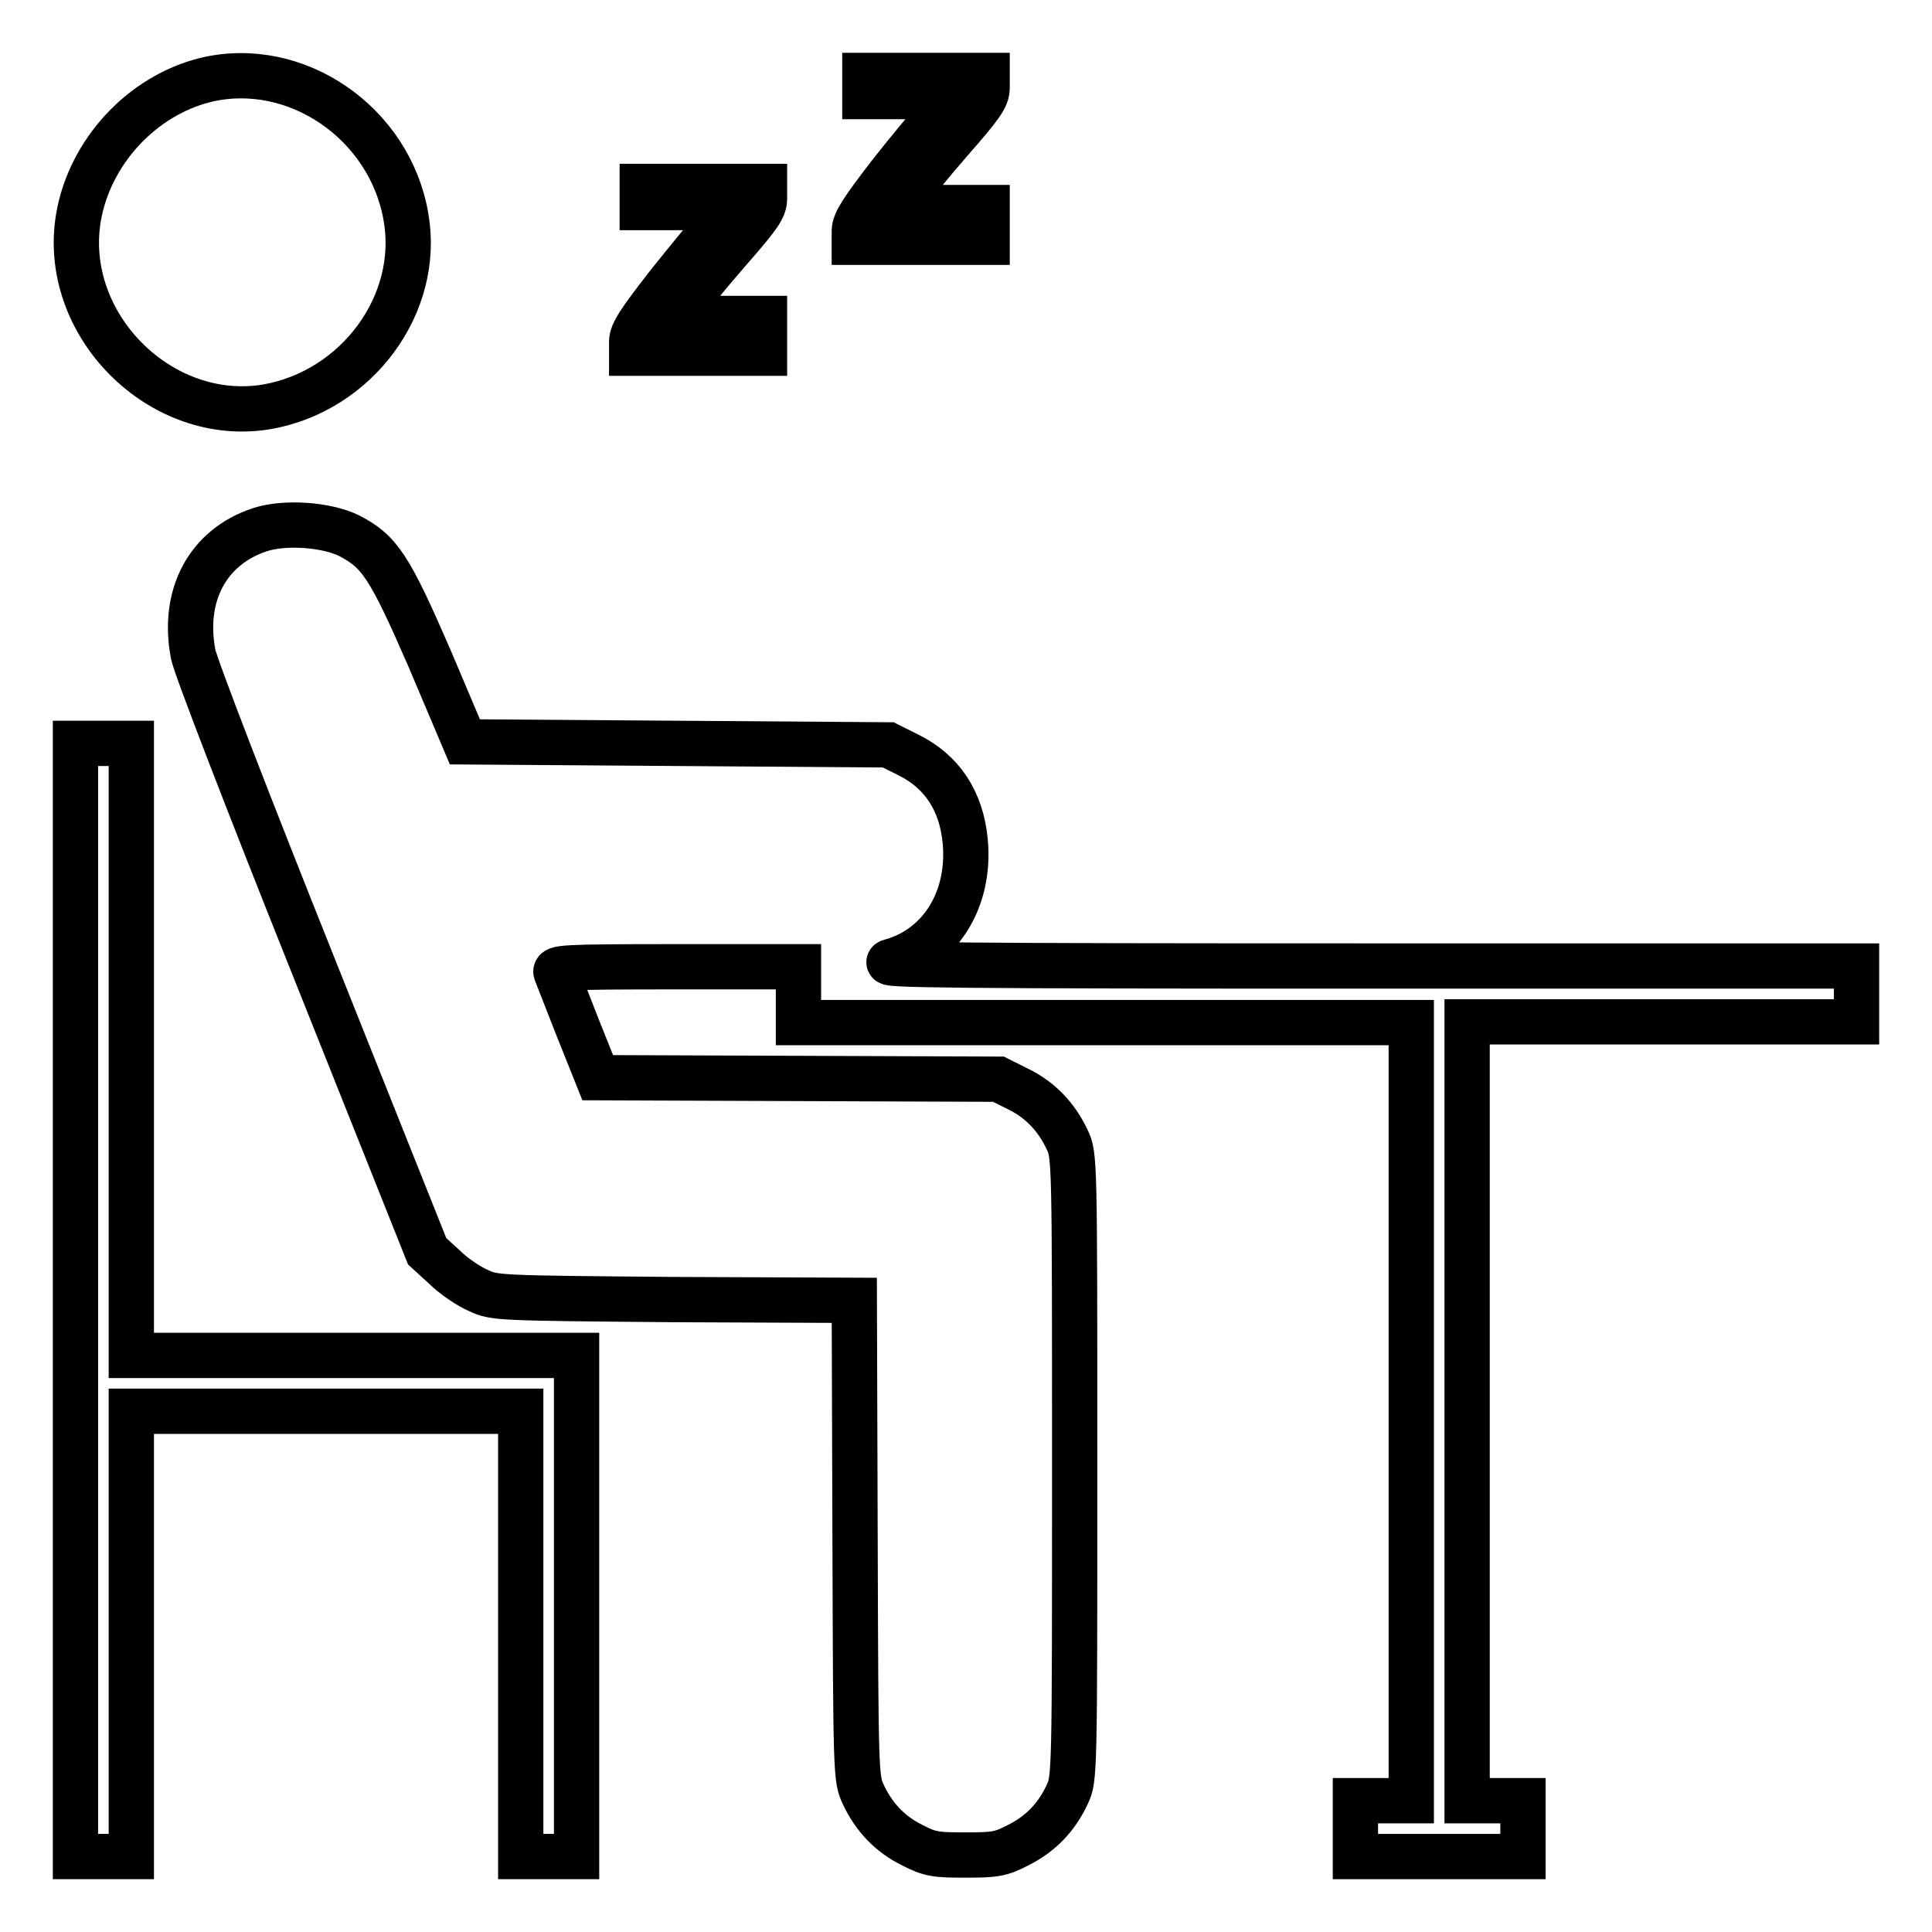
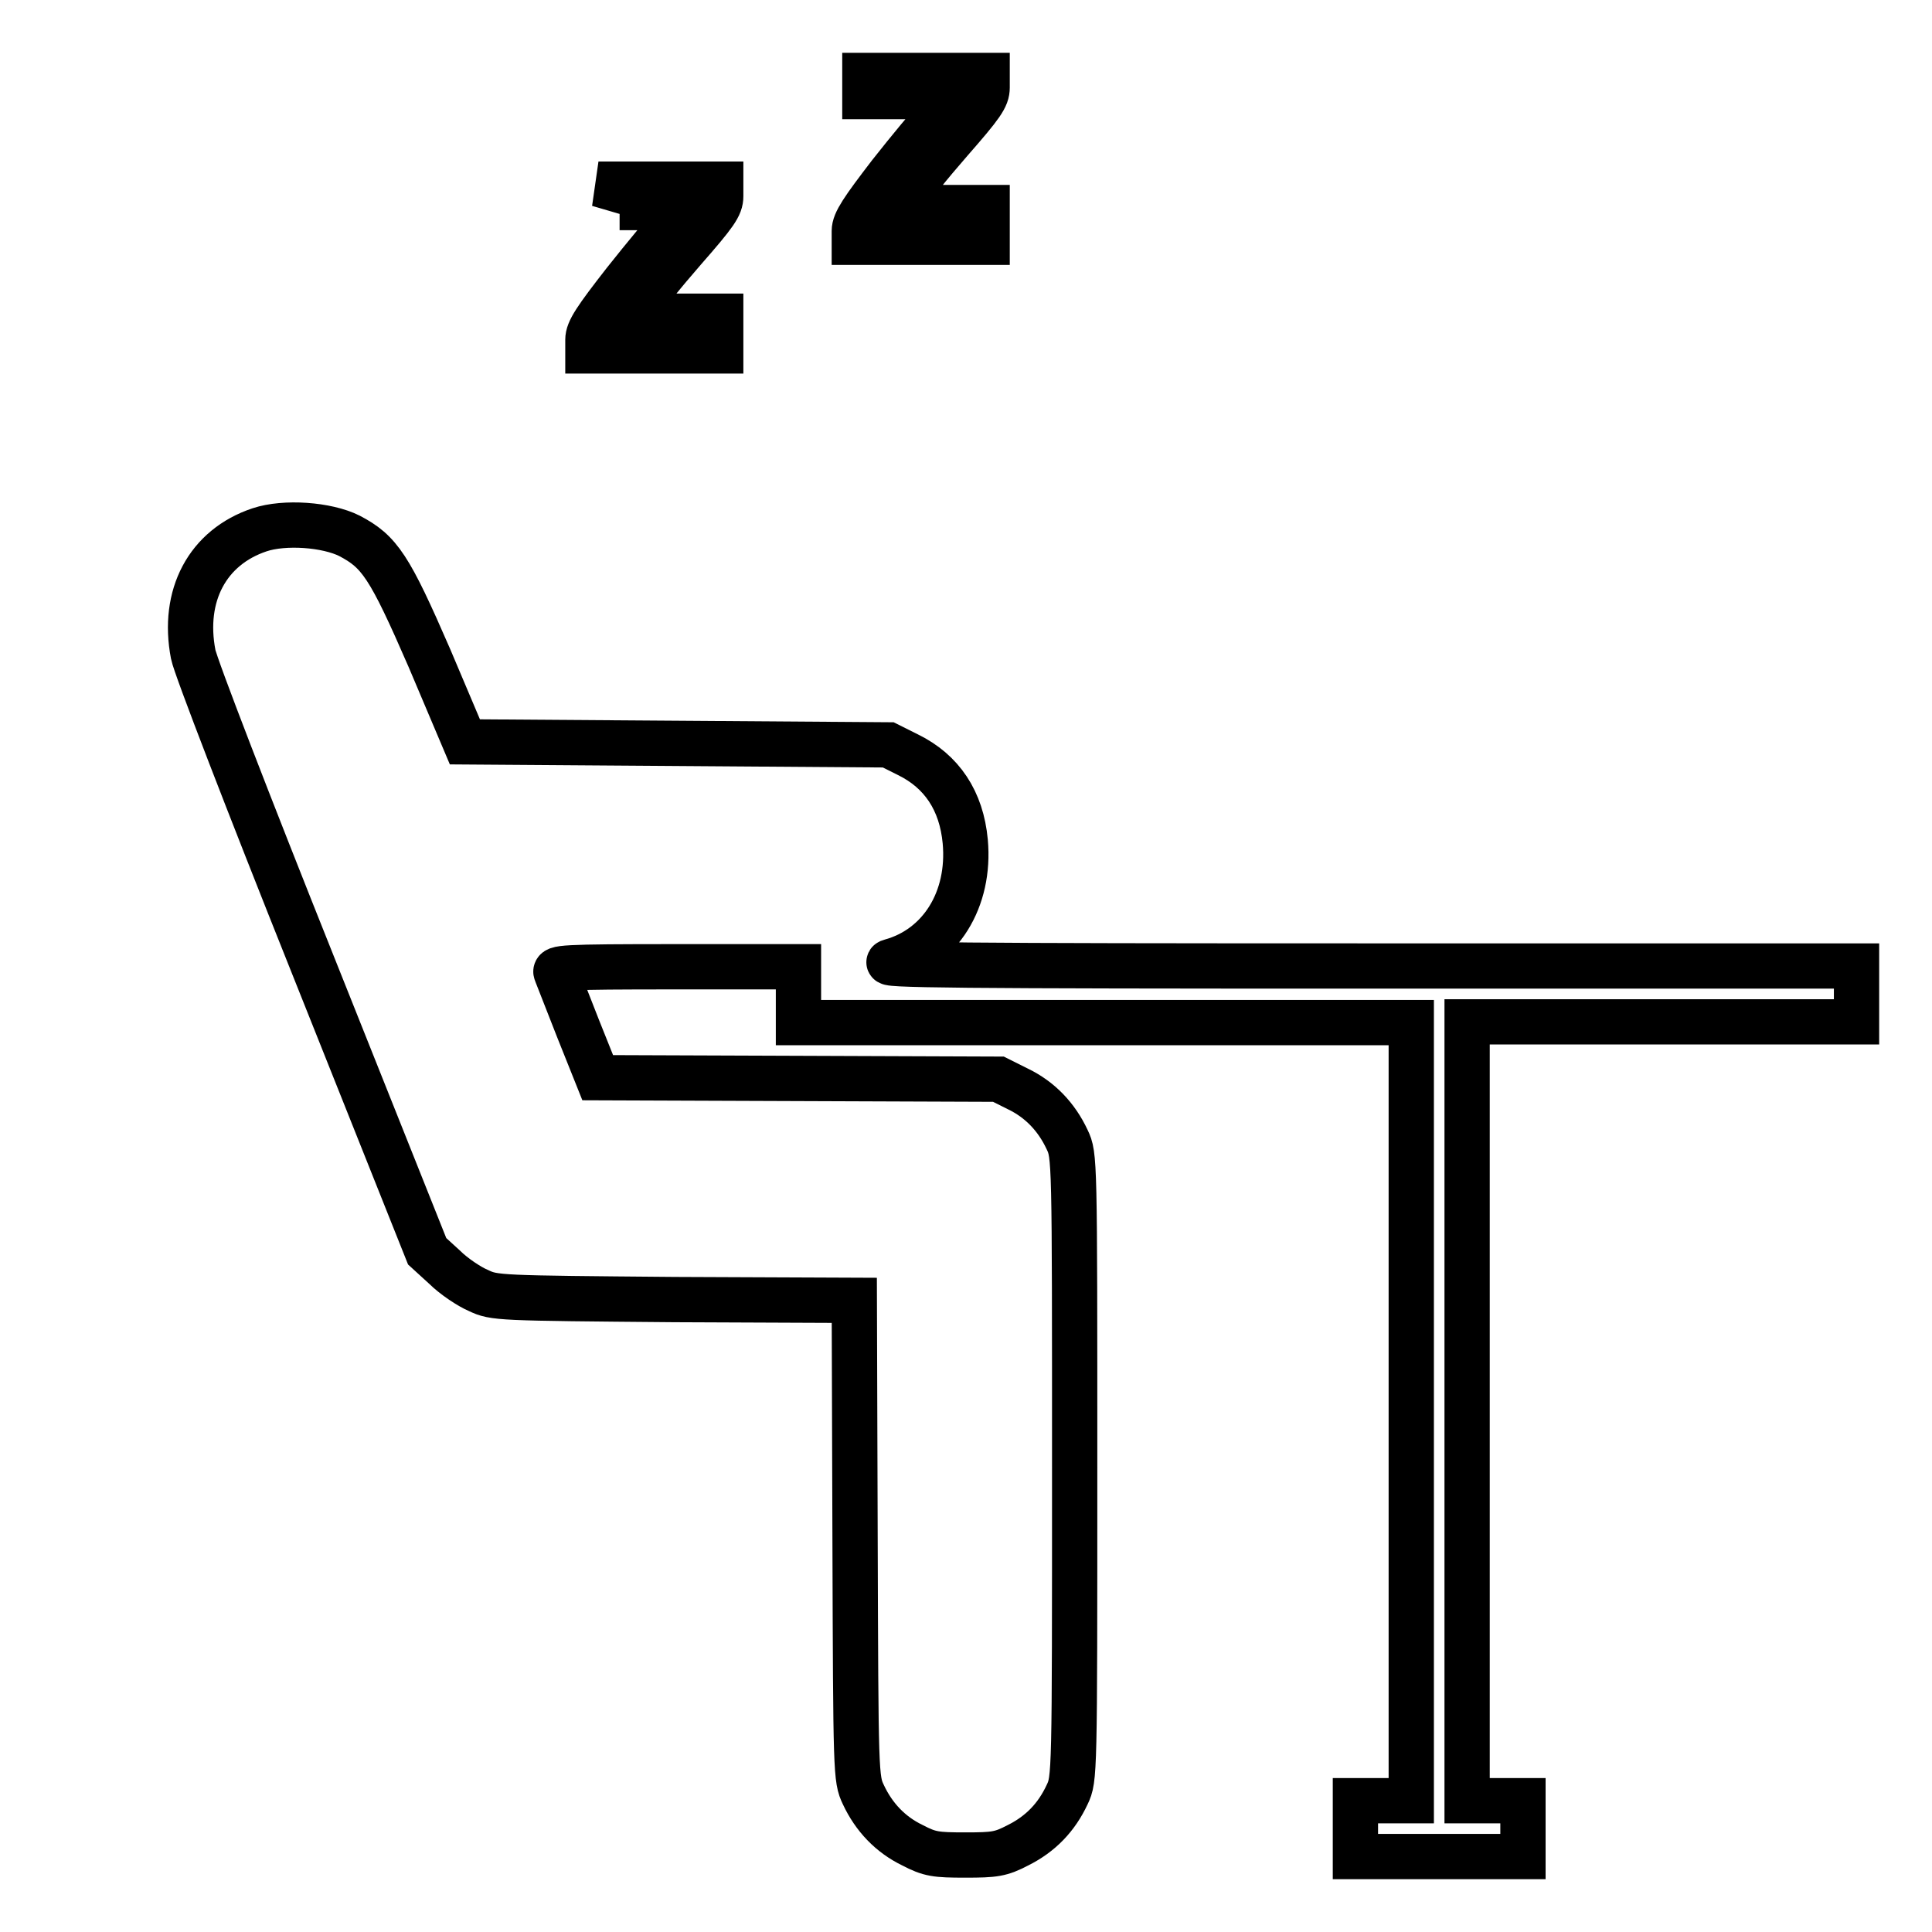
<svg xmlns="http://www.w3.org/2000/svg" version="1.1" x="0px" y="0px" viewBox="0 0 256 256" enable-background="new 0 0 256 256" xml:space="preserve">
  <g>
    <g>
      <g>
-         <path stroke-width="6" fill-opacity="0" stroke="#000000" d="M27.2,10.6c-8.4,2.1-15.3,9.5-16.8,18.2C8,43,21.3,56.3,35.4,53.9c11.9-2.1,20.4-13.6,18.4-25.1C51.7,16.3,39.2,7.7,27.2,10.6z" />
        <path stroke-width="6" fill-opacity="0" stroke="#000000" d="M114.6,11.4v1.4h5.8c3.2,0,5.8,0.1,5.8,0.3c0,0.2-0.8,1.2-1.8,2.2c-1,1-3.9,4.5-6.5,7.8c-3.6,4.7-4.7,6.3-4.7,7.5v1.5h8.8h8.8v-2.3v-2.3h-5.7h-5.7l0.8-1.6c0.4-0.9,3-4.1,5.7-7.2c4.2-4.8,4.9-5.8,4.9-7.1V10h-8.1h-8.1L114.6,11.4L114.6,11.4z" />
-         <path stroke-width="6" fill-opacity="0" stroke="#000000" d="M85.1,26.1v1.4h5.8c3.2,0,5.8,0.1,5.8,0.3c0,0.2-0.7,1.1-1.6,2c-0.9,0.9-3.8,4.4-6.5,7.8c-3.9,5-4.9,6.5-4.9,7.7v1.5h8.8h8.8v-2.3v-2.3h-5.7h-5.7l0.8-1.6c0.4-0.9,3-4.1,5.7-7.2c4.2-4.8,4.9-5.8,4.9-7.1v-1.6h-8.1h-8.1L85.1,26.1L85.1,26.1z" />
+         <path stroke-width="6" fill-opacity="0" stroke="#000000" d="M85.1,26.1v1.4h5.8c0,0.2-0.7,1.1-1.6,2c-0.9,0.9-3.8,4.4-6.5,7.8c-3.9,5-4.9,6.5-4.9,7.7v1.5h8.8h8.8v-2.3v-2.3h-5.7h-5.7l0.8-1.6c0.4-0.9,3-4.1,5.7-7.2c4.2-4.8,4.9-5.8,4.9-7.1v-1.6h-8.1h-8.1L85.1,26.1L85.1,26.1z" />
        <path stroke-width="6" fill-opacity="0" stroke="#000000" d="M34.4,70.2c-6.9,2.3-10.3,8.7-8.8,16.5c0.3,1.6,7.4,20,15.8,41l15.2,38.1l2.3,2.1c1.2,1.2,3.3,2.6,4.5,3.1c2.1,1,2.6,1,26,1.2l23.8,0.1l0.1,31.7c0.1,31.1,0.1,31.7,1.1,33.8c1.4,3,3.6,5.3,6.5,6.7c2.3,1.2,3.1,1.3,7,1.3c3.9,0,4.7-0.1,7-1.3c3-1.5,5.1-3.7,6.5-6.7c1-2.1,1-2.4,1-43.4c0-41,0-41.3-1-43.4c-1.4-3-3.6-5.3-6.5-6.7l-2.6-1.3l-26.5-0.1l-26.6-0.1l-2.6-6.5c-1.4-3.6-2.7-6.9-2.9-7.4c-0.3-0.7,0.7-0.8,15.9-0.8h16.2v3.7v3.7h40.6H187V187v51.6h-3.7h-3.7v3.7v3.7h11.1h11.1v-3.7v-3.7h-3.7h-3.7V187v-51.6h25.8H246v-3.7V128l-65.1,0c-54.3,0-64.8-0.1-62.9-0.6c6.6-1.8,10.6-8.2,9.9-15.9c-0.5-5.4-3.1-9.3-7.6-11.5l-2.6-1.3l-28-0.2l-28.1-0.2l-4.7-11.1C51.6,75,50.3,73.1,46.3,71C43.3,69.5,37.7,69.1,34.4,70.2z" />
-         <path stroke-width="6" fill-opacity="0" stroke="#000000" d="M10,172.3V246h3.7h3.7v-29.5V187h25.8H69v29.5V246h3.7h3.7v-33.2v-33.2H46.9H17.4v-40.6V98.5h-3.7H10V172.3z" />
      </g>
    </g>
  </g>
</svg>